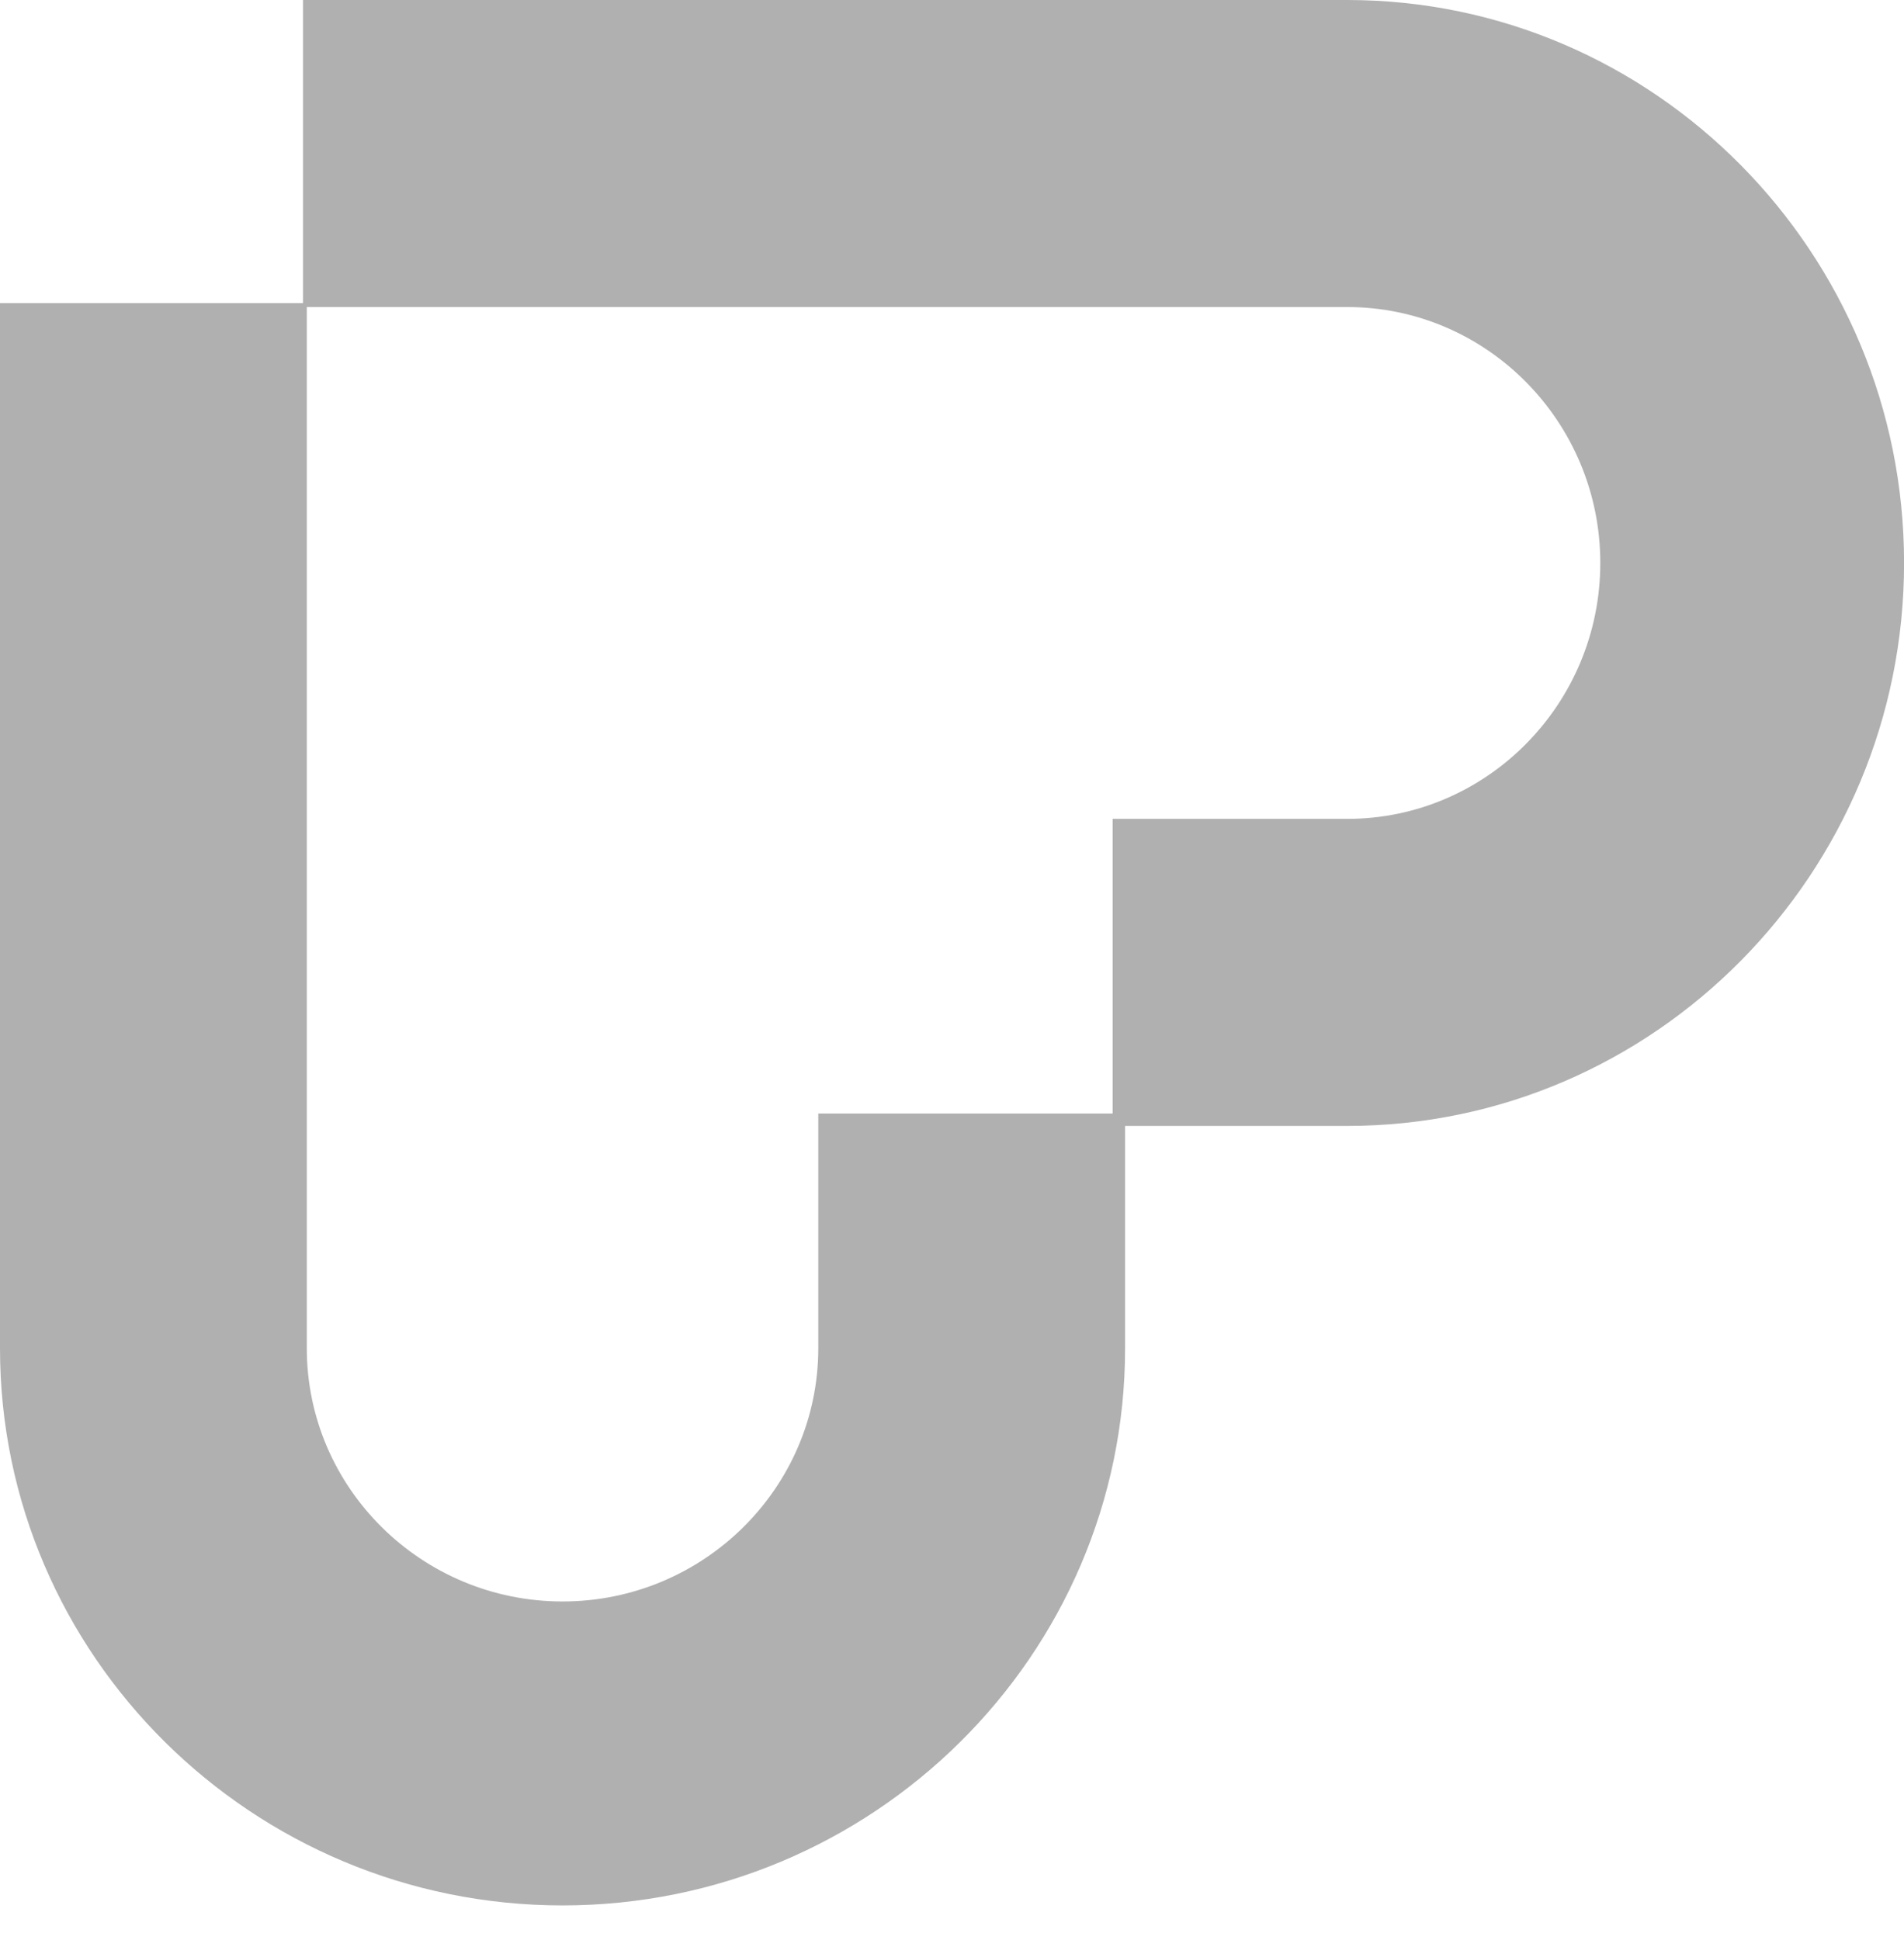
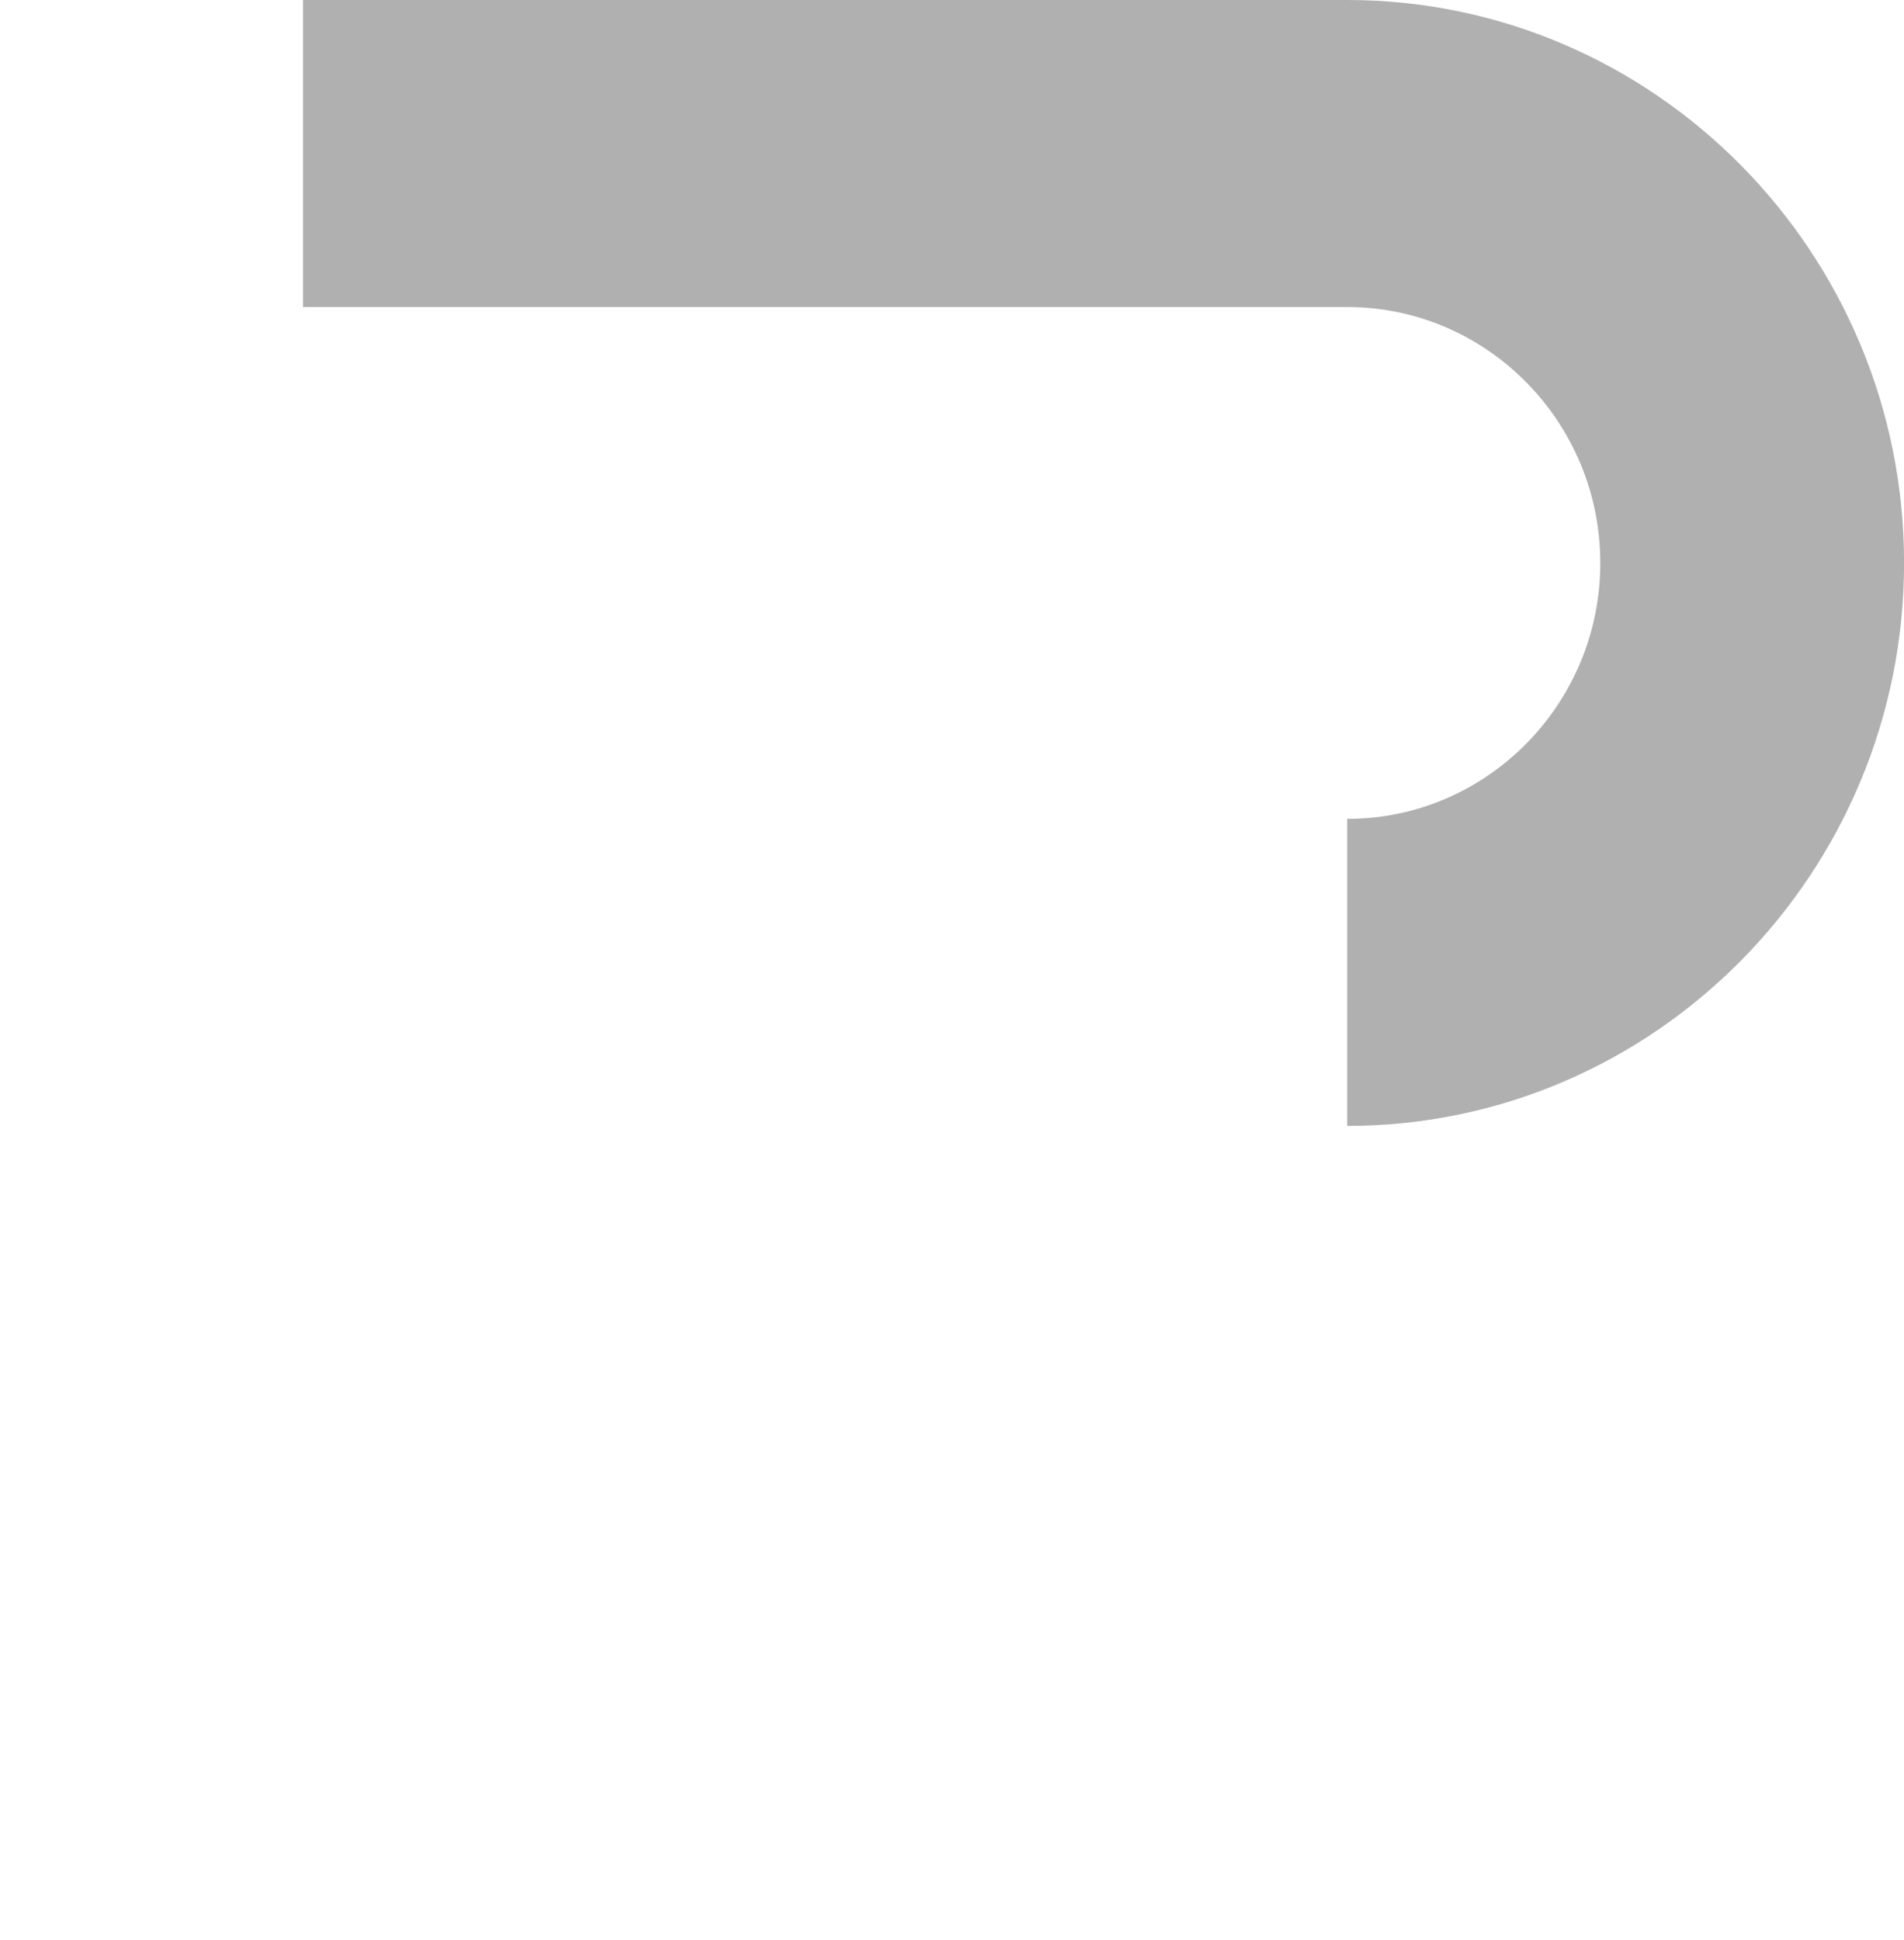
<svg xmlns="http://www.w3.org/2000/svg" width="53" height="54" viewBox="0 0 53 54" fill="none">
-   <path d="M15.661 53.034C7.026 53.034 0 46.077 0 37.525V8.437H8.54V37.525C8.54 41.412 11.734 44.574 15.659 44.574C19.584 44.574 22.778 41.412 22.778 37.525V30.993H31.318V37.525C31.318 46.076 24.294 53.034 15.658 53.034H15.661Z" fill="#B0B0B0" />
-   <path d="M53.002 15.671C53.002 7.031 46.048 0 37.5 0H8.434V8.546H37.5C41.385 8.546 44.546 11.742 44.546 15.669C44.546 19.597 41.385 22.792 37.5 22.792H30.972V31.338H37.5C46.047 31.338 53.002 24.309 53.002 15.668V15.671Z" fill="#B0B0B0" />
+   <path d="M53.002 15.671C53.002 7.031 46.048 0 37.5 0H8.434V8.546H37.5C41.385 8.546 44.546 11.742 44.546 15.669C44.546 19.597 41.385 22.792 37.5 22.792V31.338H37.5C46.047 31.338 53.002 24.309 53.002 15.668V15.671Z" fill="#B0B0B0" />
</svg>